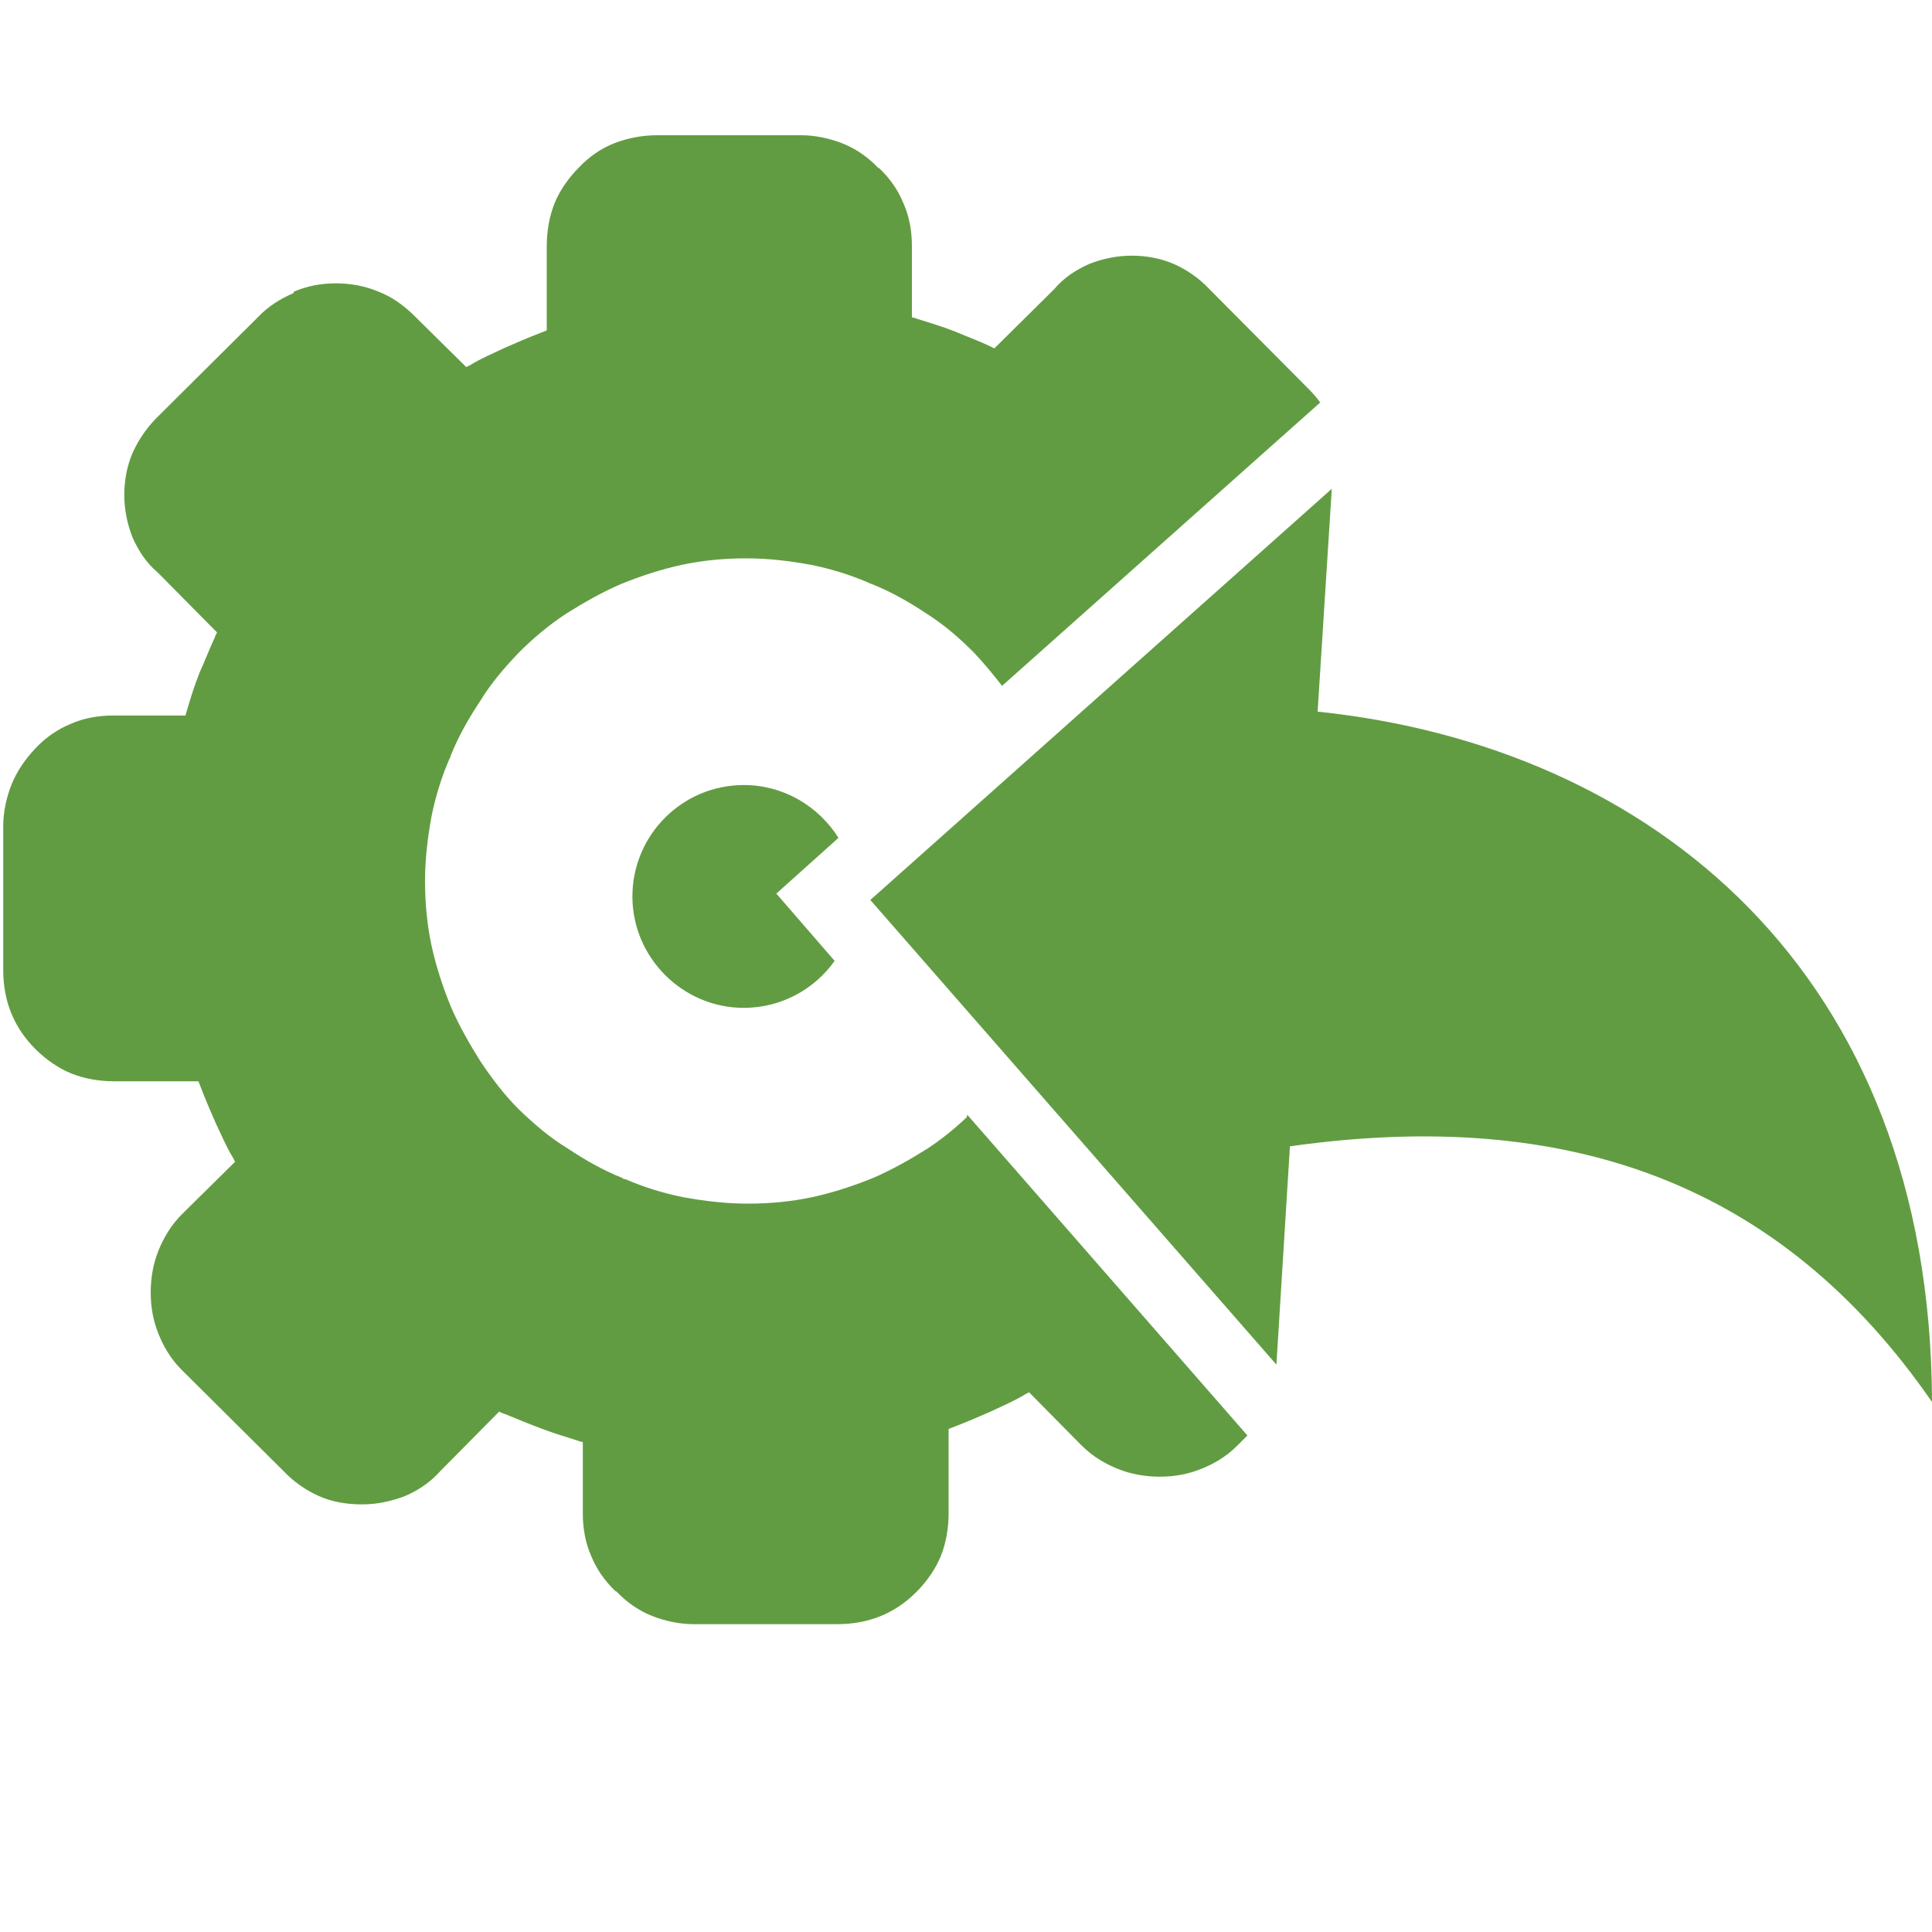
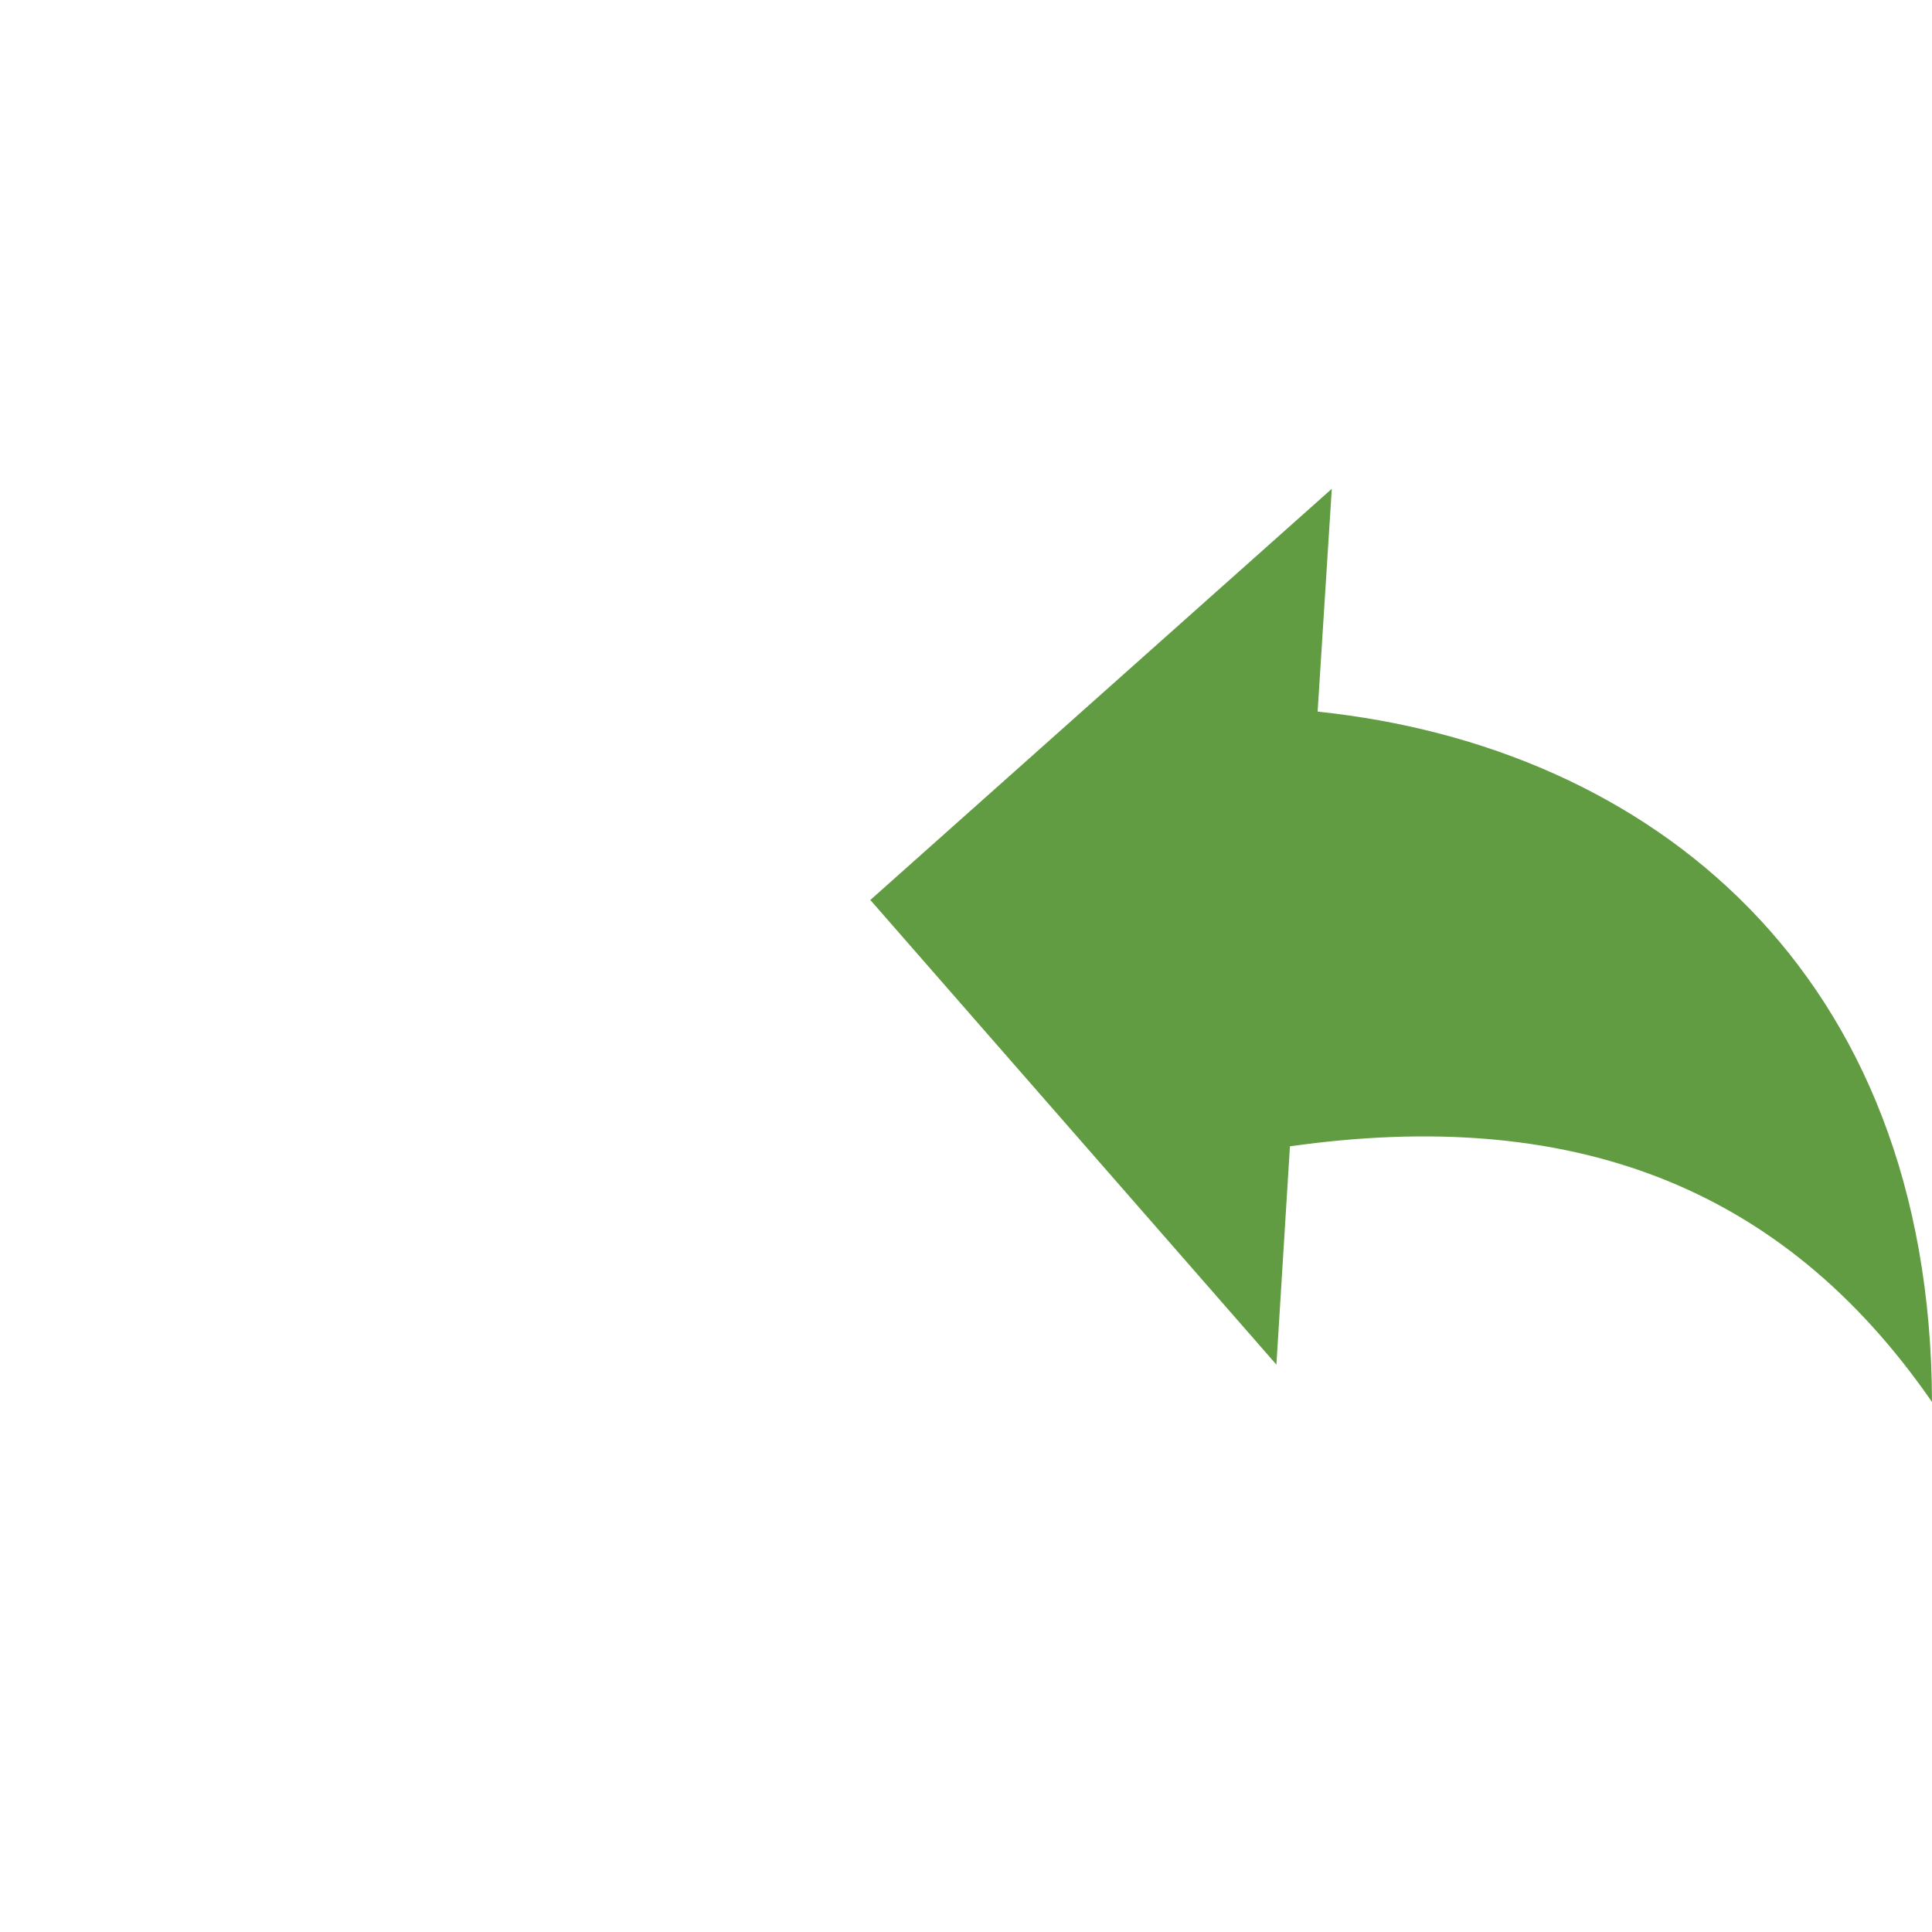
<svg xmlns="http://www.w3.org/2000/svg" id="Layer_1" data-name="Layer 1" viewBox="0 0 30 30">
  <defs>
    <style>
      .cls-1 {
        fill: #629c42;
        fill-rule: evenodd;
      }
    </style>
  </defs>
-   <path class="cls-1" d="M15.01,17.35c-.19.18-.39.34-.6.48-.27.17-.55.33-.85.46-.32.13-.63.23-.95.3-.33.07-.66.1-1,.1s-.67-.04-1-.1c-.3-.06-.6-.15-.9-.28-.01,0-.03,0-.05-.02-.3-.12-.58-.28-.85-.46-.28-.17-.52-.38-.75-.6-.23-.23-.42-.48-.6-.75-.17-.27-.33-.55-.46-.85-.13-.32-.23-.63-.3-.95-.07-.33-.1-.66-.1-1s.04-.67.1-1c.06-.3.15-.6.28-.9.01,0,.01-.03.02-.05.12-.3.28-.58.46-.85.17-.28.38-.52.6-.75.22-.22.47-.43.73-.6.27-.17.55-.33.85-.46.32-.13.63-.23.95-.3.33-.07.66-.1,1-.1h0c.34,0,.67.04,1,.1.3.06.6.15.9.28.01.01.03.01.05.02.3.12.58.28.85.46.27.17.51.38.73.6.16.17.3.34.44.52l4.94-4.4c-.05-.07-.11-.14-.17-.2l-1.55-1.56h0c-.16-.17-.35-.3-.55-.39-.21-.09-.43-.13-.66-.13s-.46.05-.66.13c-.2.09-.39.21-.54.39l-.93.92s-.06-.03-.08-.04c-.17-.08-.36-.15-.55-.23-.18-.07-.38-.13-.57-.19-.03-.01-.05-.02-.08-.02v-1.11c0-.23-.04-.46-.13-.66-.08-.2-.21-.39-.38-.55h-.01c-.16-.17-.35-.3-.55-.38-.2-.08-.43-.13-.65-.13h-2.23c-.23,0-.45.04-.66.12-.21.08-.4.21-.56.38-.16.16-.3.36-.38.56-.08.2-.12.43-.12.66v1.31s-.07.03-.1.04c-.18.07-.37.15-.55.23-.19.09-.38.17-.54.27l-.06.03-.8-.79c-.16-.16-.35-.3-.56-.38-.21-.09-.44-.13-.66-.13-.24,0-.45.04-.66.13v.02h0c-.21.09-.4.21-.56.38l-1.56,1.55h0c-.16.16-.29.35-.38.55-.09.21-.13.43-.13.66s.05.46.13.66c.09.2.21.39.39.54l.92.93s-.03.06-.04.09c-.08.17-.15.36-.23.53,0,.01-.01.02-.01.03-.07.17-.13.37-.19.57l-.02.07h-1.12c-.23,0-.46.04-.66.13-.2.08-.39.21-.55.38h0c-.16.17-.29.36-.37.56-.08.2-.13.43-.13.65v2.23c0,.48.16.89.5,1.23.16.16.36.3.56.38.2.08.43.12.66.12h1.31s.03.07.04.1c.07.18.15.37.23.55.09.19.17.38.27.54l.03.06-.8.79-.03.03c-.16.16-.28.36-.36.56-.08.2-.12.42-.12.65s.04.44.12.64c.08.2.19.39.36.56l.02.02,1.56,1.55c.16.17.35.3.55.39.2.09.43.13.67.13s.46-.05.67-.13c.21-.09.4-.22.55-.39l.91-.92s.06.03.1.04c.17.07.36.15.55.22.18.07.38.13.57.19.03.01.05.02.08.02v1.11c0,.23.04.46.13.66.08.2.21.39.38.55h.01c.16.17.35.3.55.38.2.08.43.13.65.13h2.23c.48,0,.89-.16,1.23-.5.16-.16.3-.36.38-.56.08-.2.12-.43.12-.66v-1.31s.07-.03.1-.04c.18-.07.37-.15.55-.23.19-.09.38-.17.54-.27l.06-.03.79.8.03.03c.16.16.36.28.56.36.2.08.42.12.65.12s.44-.04.64-.12c.2-.08.39-.19.56-.36l.02-.02.14-.14-4.35-4.98Z" />
-   <path class="cls-1" d="M12.05,13.88l.97-.87c-.31-.49-.85-.82-1.47-.82-.96,0-1.73.78-1.73,1.73s.78,1.73,1.73,1.73c.58,0,1.1-.29,1.41-.73l-.91-1.05Z" />
  <path class="cls-1" d="M13.52,13.97h0l7.16-6.38-.22,3.46c5.17.54,9.52,4.03,9.54,10.72-2.35-3.4-5.65-4.58-9.97-3.97l-.21,3.39-6.31-7.22h0Z" />
</svg>